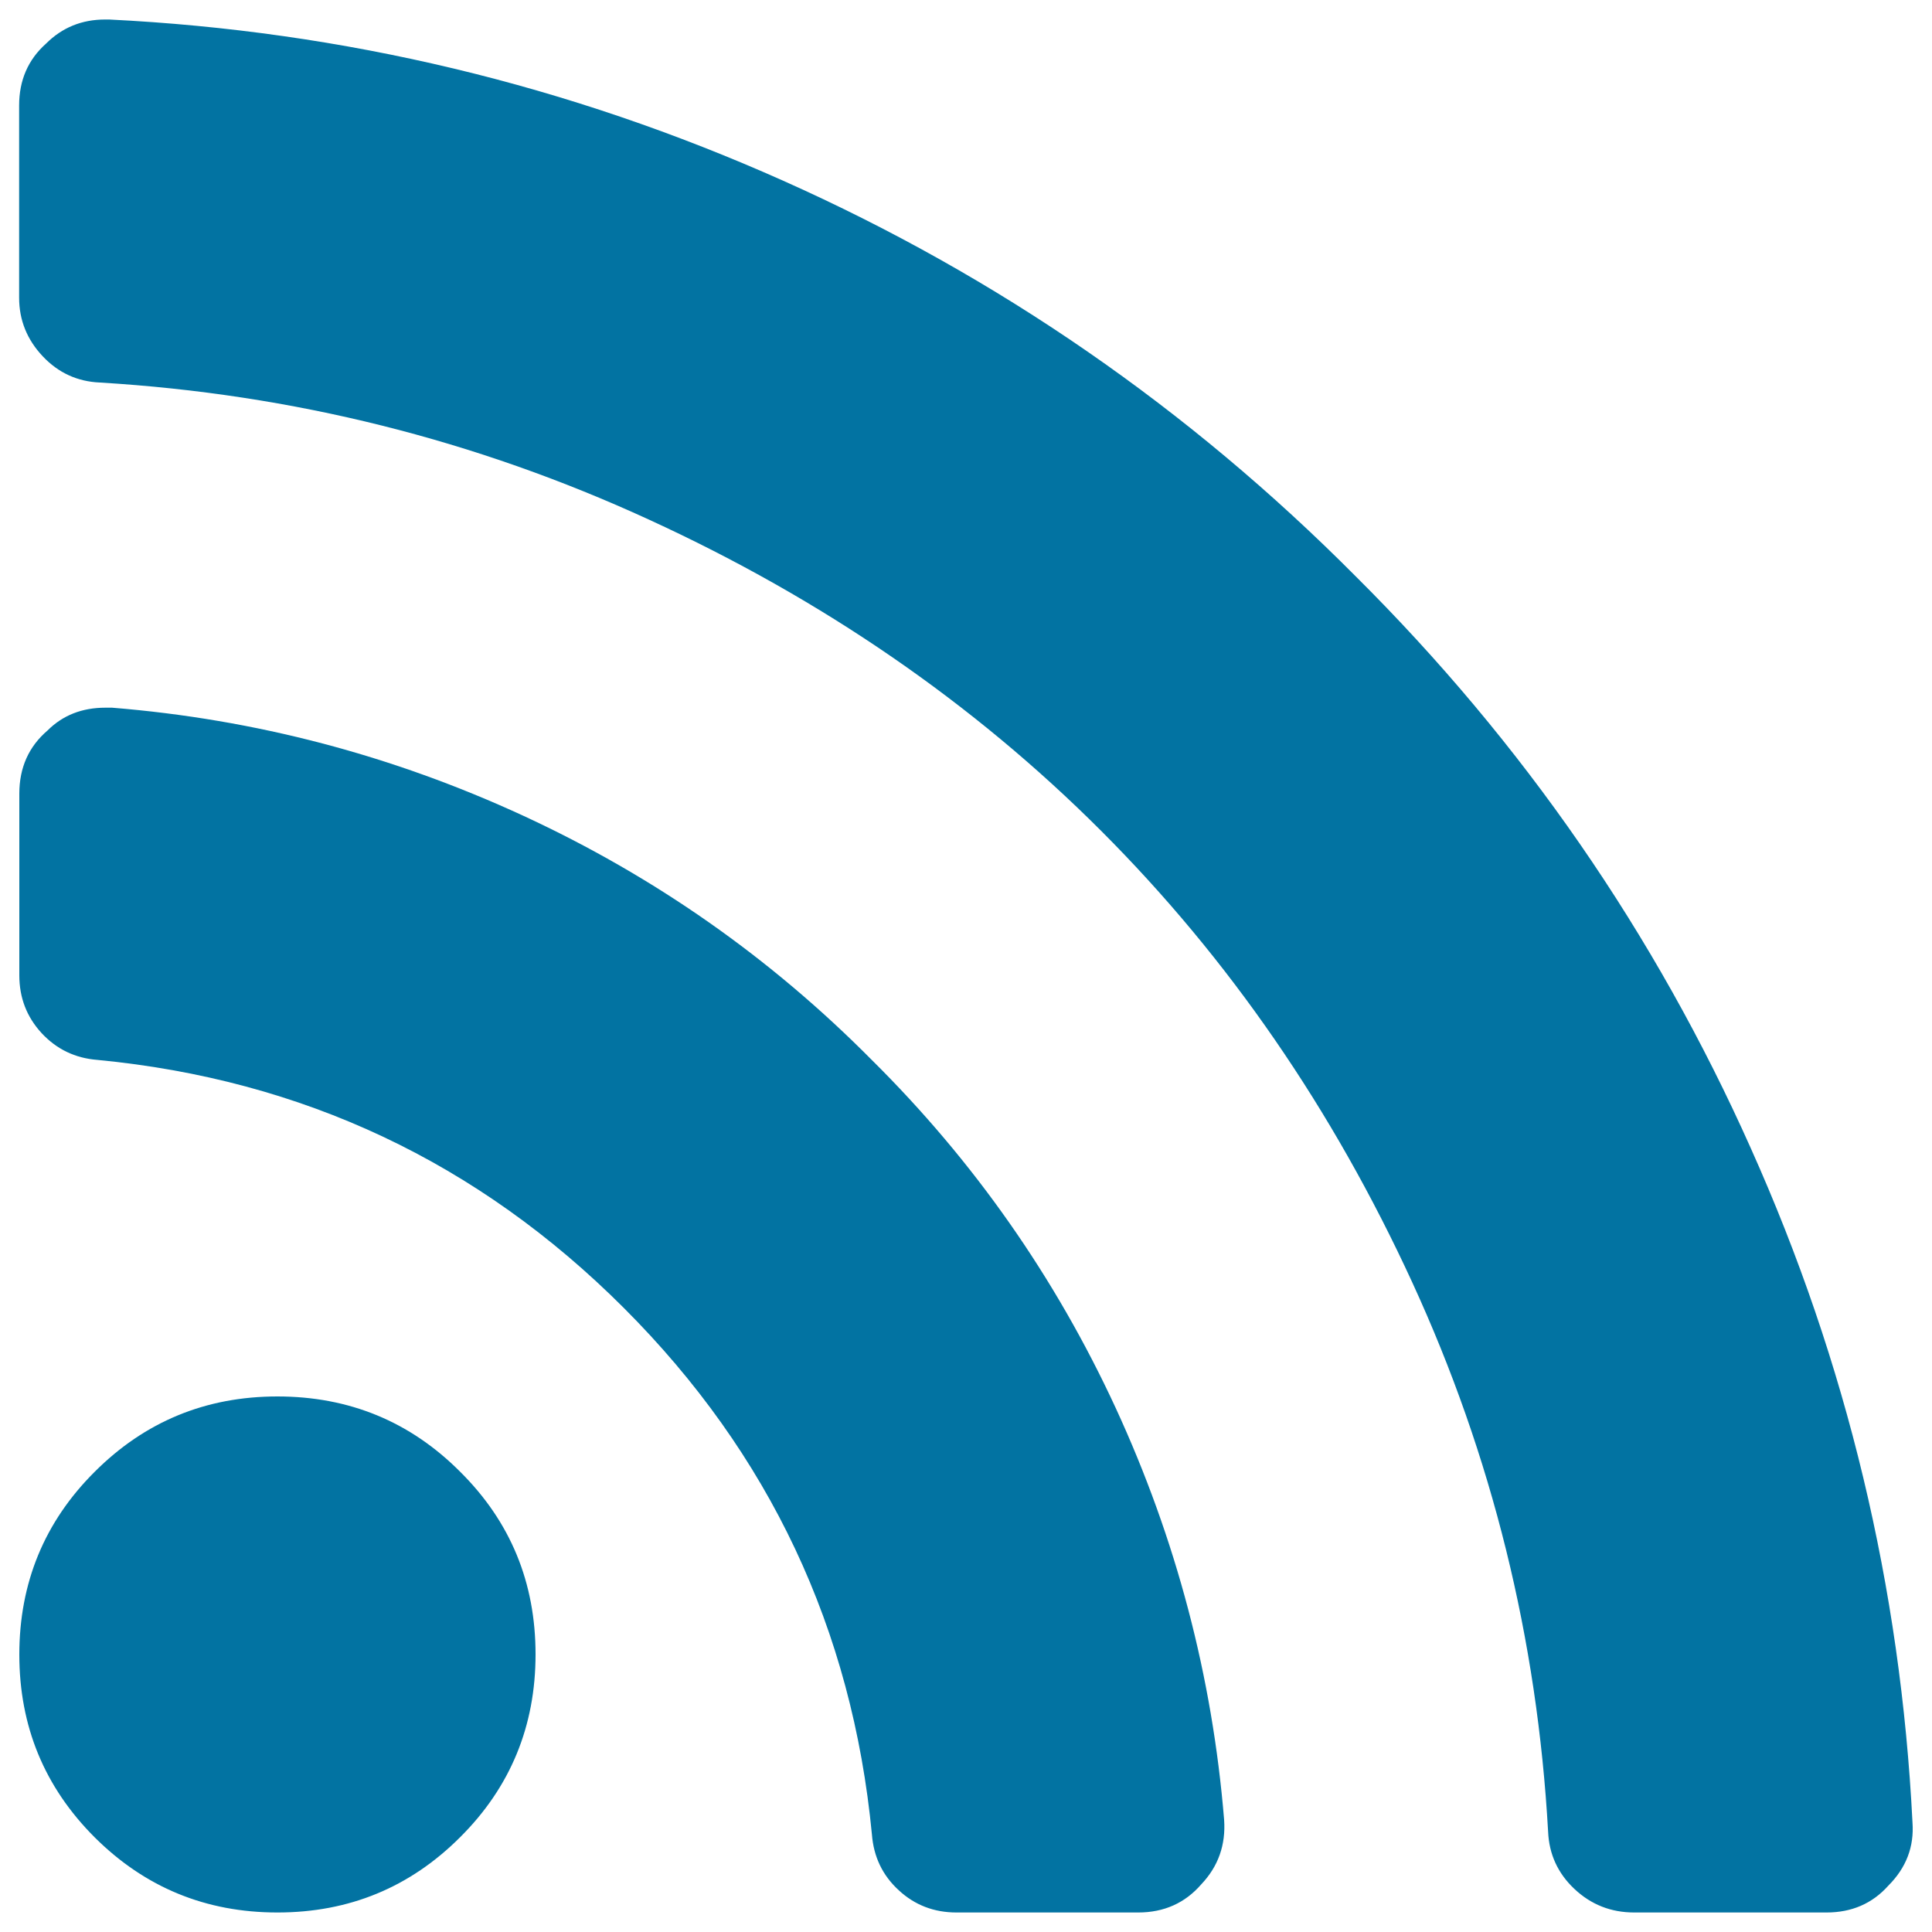
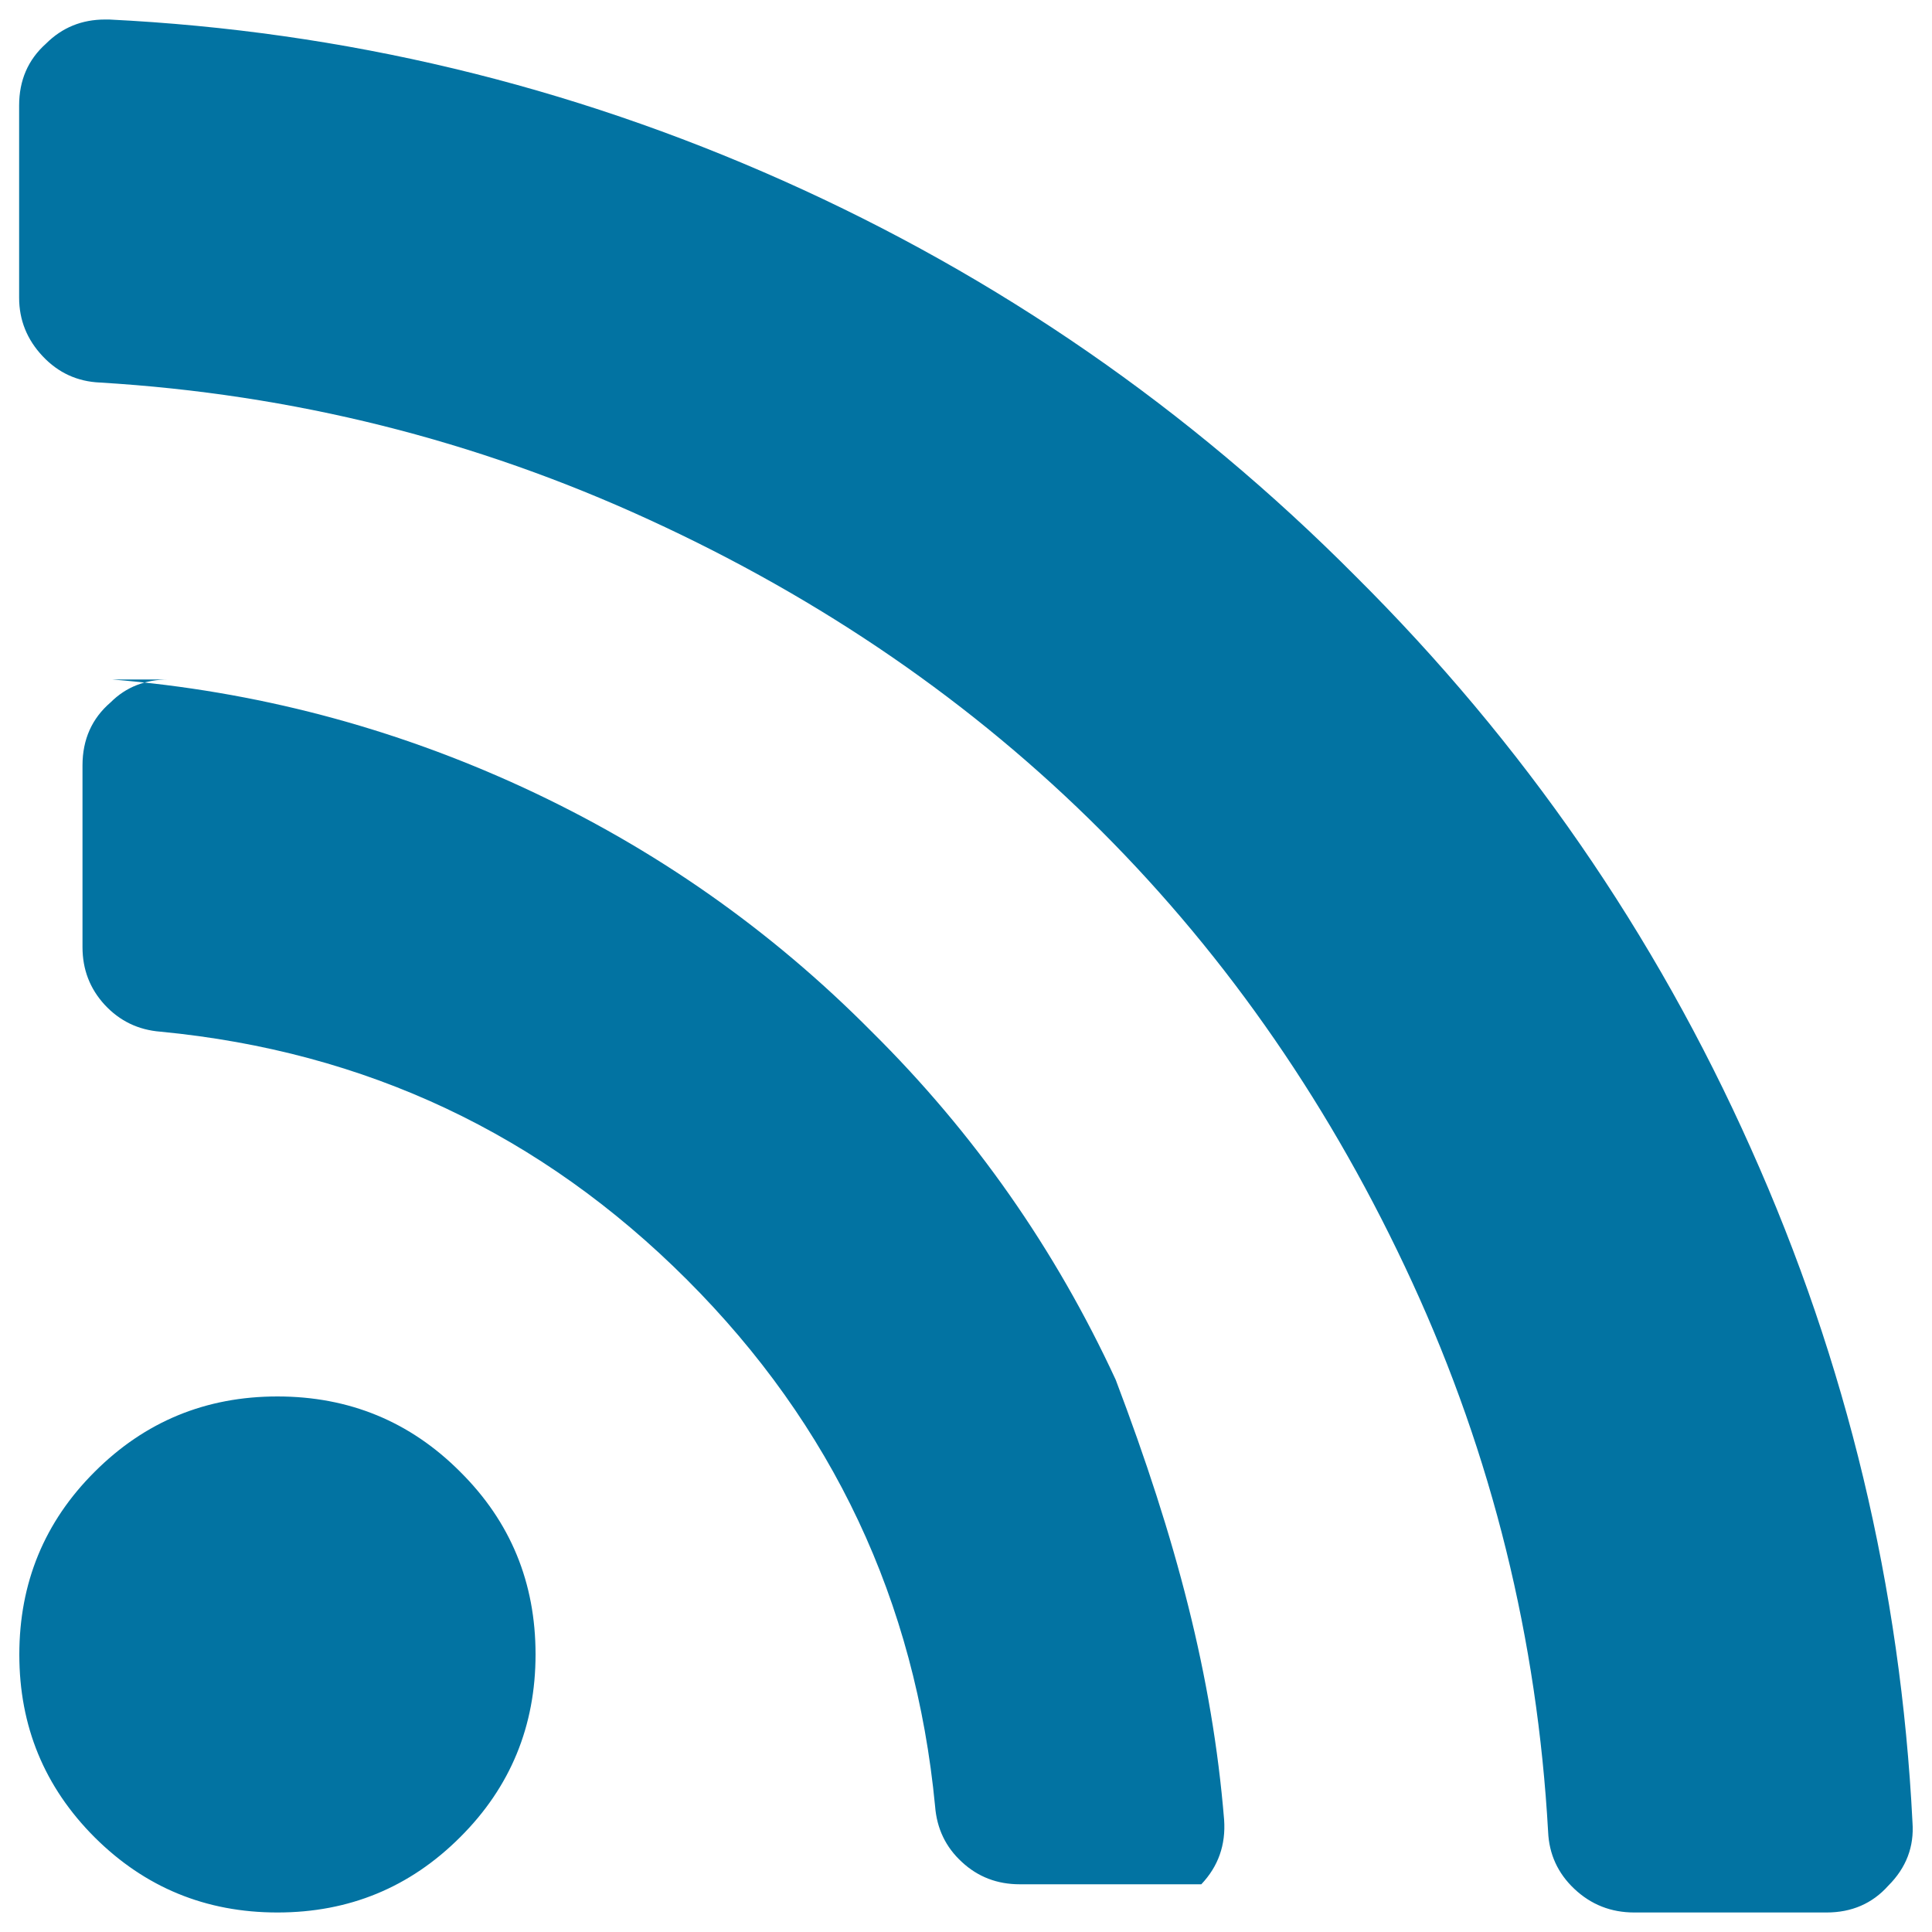
<svg xmlns="http://www.w3.org/2000/svg" viewBox="0 0 1000 1000" style="fill:#0273a2">
  <title>Feed Rss SVG icon</title>
  <g>
-     <path d="M277.2,856.3c0,37.1-13,68.7-39,94.6c-26,26-57.5,39-94.6,39S75,976.9,49,951c-26-26-39-57.5-39-94.6c0-37.1,13-68.7,39-94.6c26-26,57.5-39,94.6-39s68.7,13,94.6,39C264.3,787.7,277.2,819.2,277.2,856.3z M633.6,941.9c0.9,13-3,24.1-11.8,33.4c-8.4,9.7-19.3,14.6-32.7,14.6h-94c-11.6,0-21.6-3.8-29.9-11.5c-8.4-7.7-13-17.3-13.9-28.9c-10.2-106.2-53-197.1-128.4-272.5c-75.4-75.4-166.2-118.2-272.5-128.4c-11.6-0.9-21.2-5.6-28.9-13.9c-7.7-8.4-11.5-18.3-11.5-29.9v-94c0-13.5,4.9-24.4,14.6-32.7c7.9-7.9,17.9-11.8,29.9-11.8H58c74.2,6,145.2,24.7,213,56c67.7,31.3,127.8,73.4,180.2,126.3c52.9,52.4,95,112.5,126.3,180.2C608.8,796.7,627.5,867.7,633.6,941.9L633.6,941.9z M989.9,943.3c0.9,12.5-3.2,23.4-12.5,32.7c-8.3,9.3-19,13.9-32,13.9h-99.5c-12.1,0-22.4-4.1-31-12.2s-13.1-18-13.6-29.6c-5.6-99.8-29-194.5-70.3-284.3c-41.3-89.8-95-167.7-161.1-233.8C503.8,363.9,425.8,310.2,336,269c-89.8-41.3-184.5-65-284.3-71c-11.6-0.5-21.5-5-29.6-13.6c-8.1-8.6-12.2-18.7-12.2-30.3V54.6c0-13,4.6-23.7,13.9-32c8.4-8.4,18.6-12.5,30.6-12.5h2.1c121.6,6,237.9,33.9,349,83.5c111.1,49.6,209.8,117.8,296.1,204.6c86.8,86.3,155,185,204.6,296.1C956,705.4,983.8,821.8,989.9,943.3L989.9,943.3z" />
+     <path d="M277.2,856.3c0,37.1-13,68.7-39,94.6c-26,26-57.5,39-94.6,39S75,976.9,49,951c-26-26-39-57.5-39-94.6c0-37.1,13-68.7,39-94.6c26-26,57.5-39,94.6-39s68.7,13,94.6,39C264.3,787.7,277.2,819.2,277.2,856.3z M633.6,941.9c0.9,13-3,24.1-11.8,33.4h-94c-11.6,0-21.6-3.8-29.9-11.5c-8.4-7.7-13-17.3-13.9-28.9c-10.2-106.2-53-197.1-128.4-272.5c-75.4-75.4-166.2-118.2-272.5-128.4c-11.6-0.9-21.2-5.6-28.9-13.9c-7.7-8.4-11.5-18.3-11.5-29.9v-94c0-13.5,4.9-24.4,14.6-32.7c7.9-7.9,17.9-11.8,29.9-11.8H58c74.2,6,145.2,24.7,213,56c67.7,31.3,127.8,73.4,180.2,126.3c52.9,52.4,95,112.5,126.3,180.2C608.8,796.7,627.5,867.7,633.6,941.9L633.6,941.9z M989.9,943.3c0.9,12.5-3.2,23.4-12.5,32.7c-8.3,9.3-19,13.9-32,13.9h-99.5c-12.1,0-22.4-4.1-31-12.2s-13.1-18-13.6-29.6c-5.6-99.8-29-194.5-70.3-284.3c-41.3-89.8-95-167.7-161.1-233.8C503.8,363.9,425.8,310.2,336,269c-89.8-41.3-184.5-65-284.3-71c-11.6-0.5-21.5-5-29.6-13.6c-8.1-8.6-12.2-18.7-12.2-30.3V54.6c0-13,4.6-23.7,13.9-32c8.4-8.4,18.6-12.5,30.6-12.5h2.1c121.6,6,237.9,33.9,349,83.5c111.1,49.6,209.8,117.8,296.1,204.6c86.8,86.3,155,185,204.6,296.1C956,705.4,983.8,821.8,989.9,943.3L989.9,943.3z" />
  </g>
</svg>